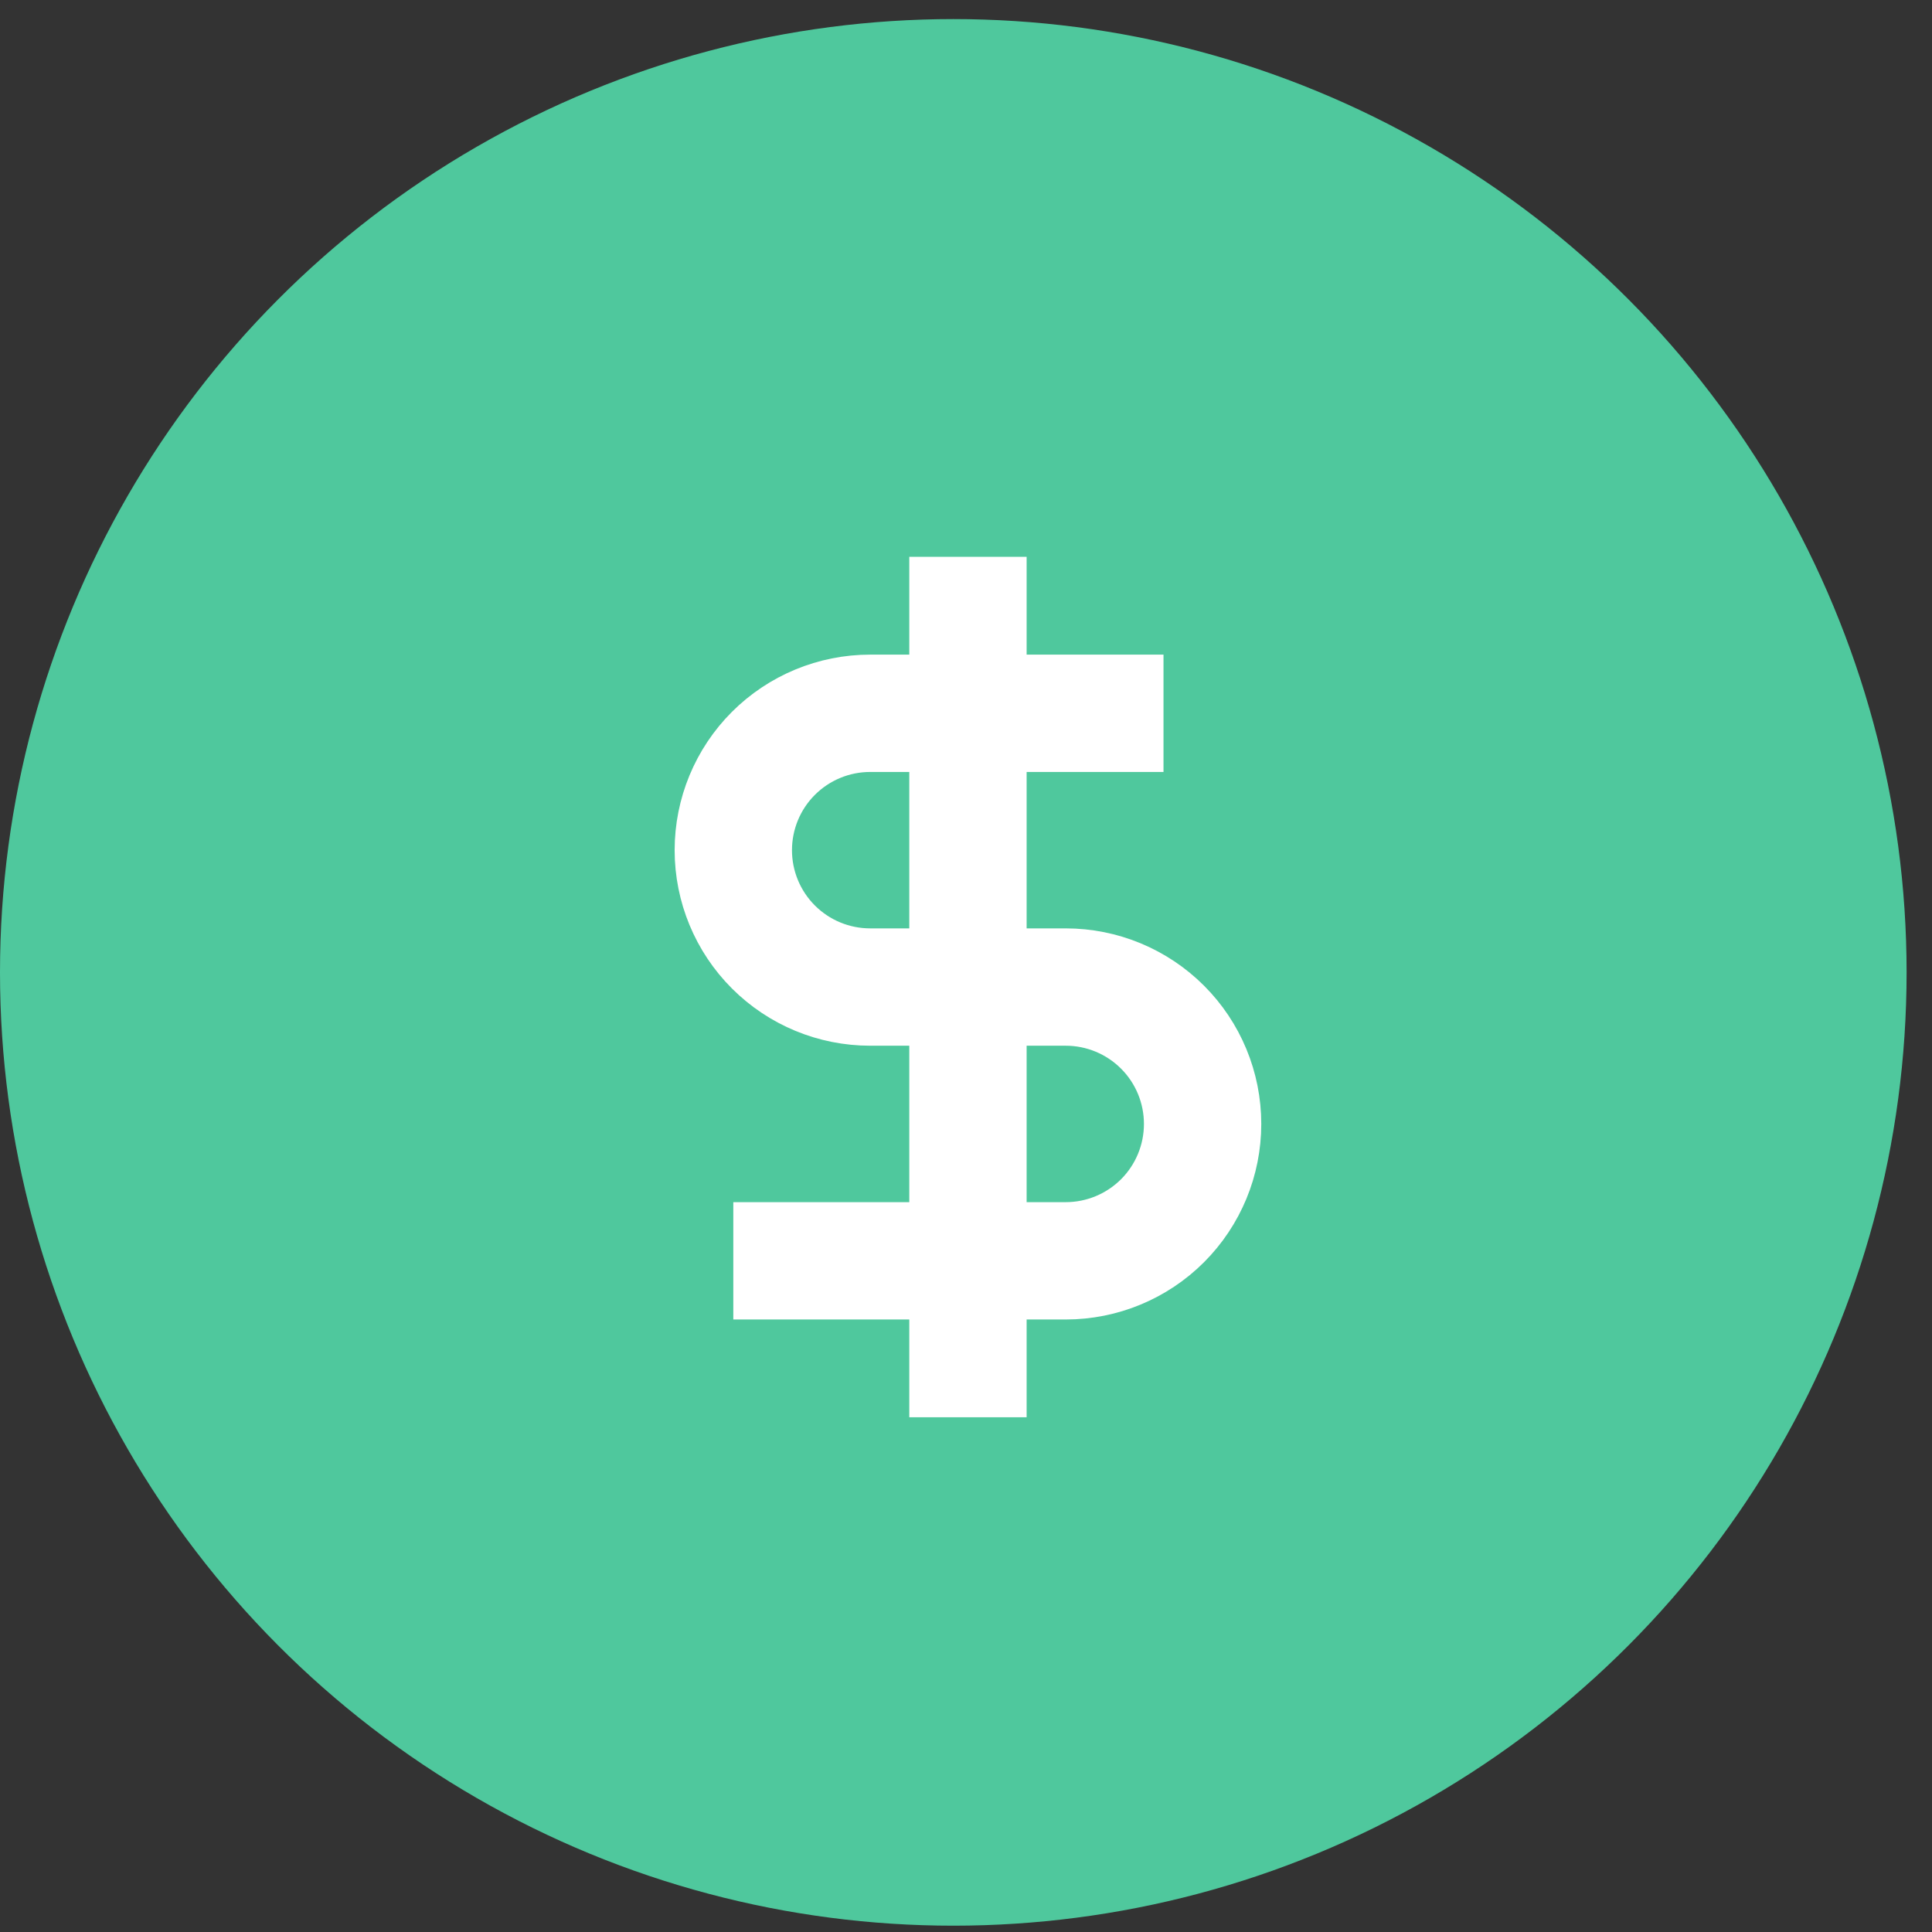
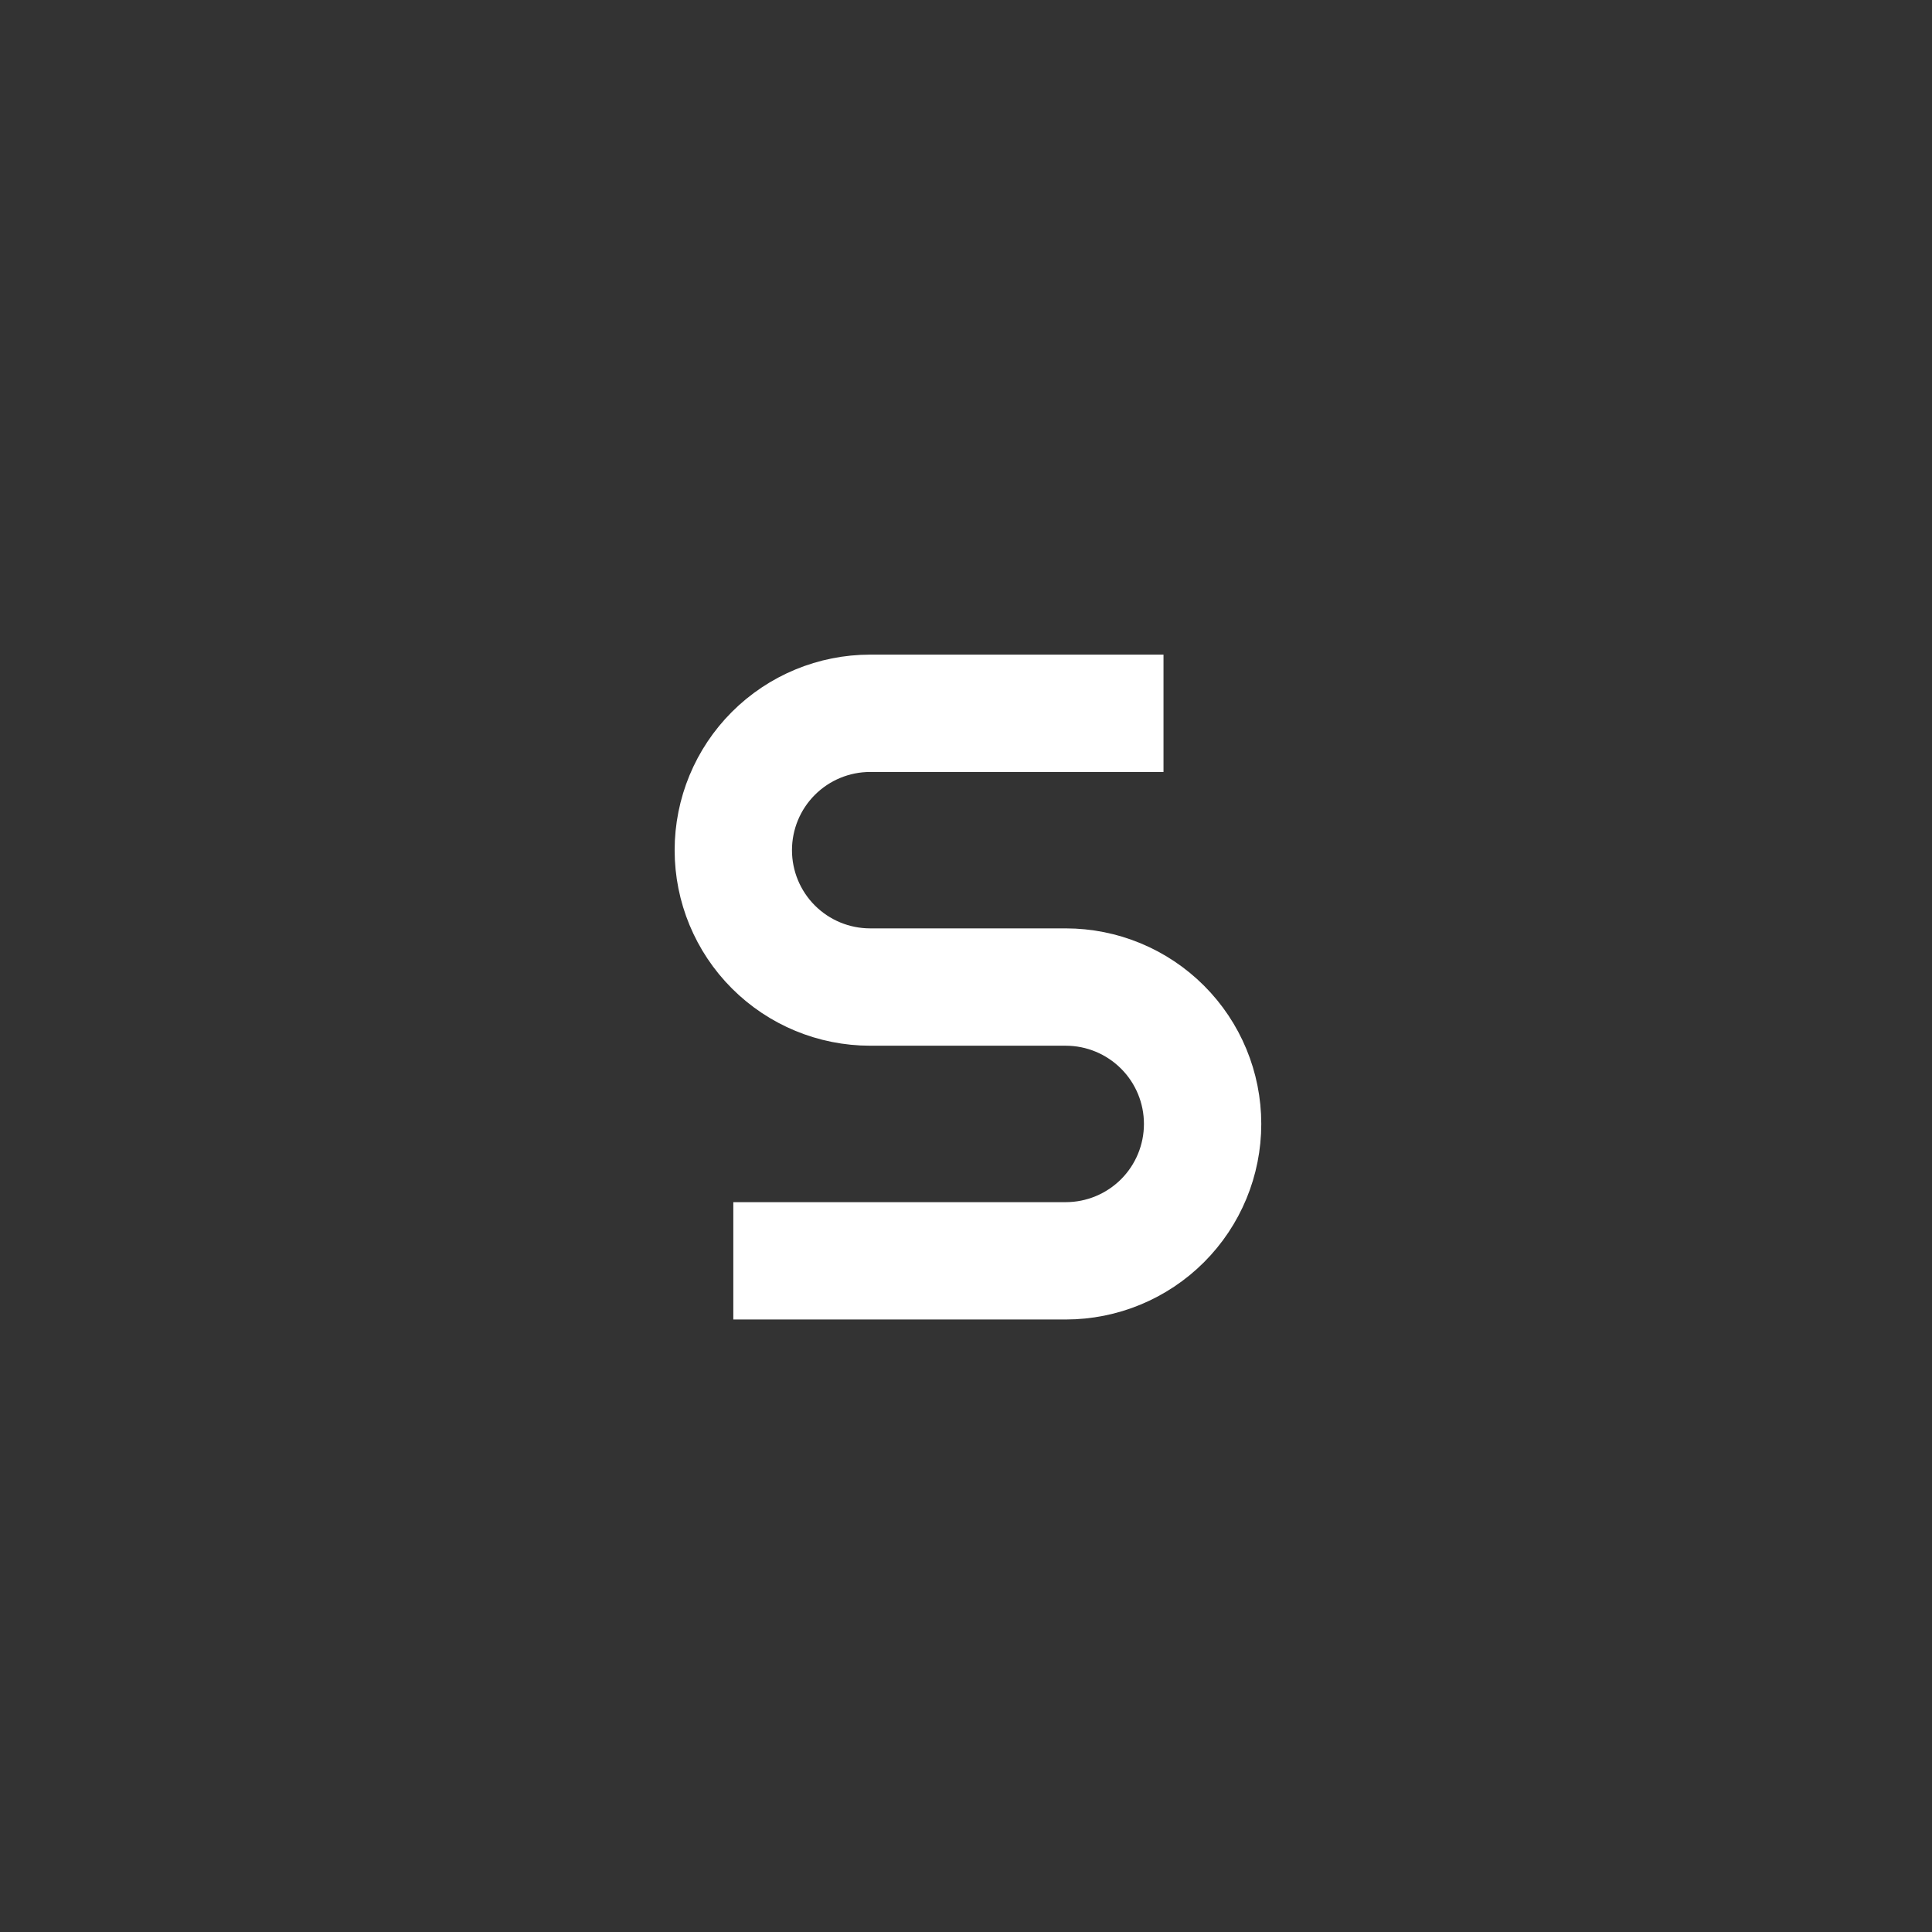
<svg xmlns="http://www.w3.org/2000/svg" width="75" height="75" viewBox="0 0 75 75" fill="none">
  <rect x="0" y="0" width="75" height="75" fill="#333333" stroke="none" />
-   <circle cx="37.007" cy="37.748" r="37.007" fill="#4FC89D" />
-   <path d="M37.576 21.617V55.018" stroke="white" stroke-width="4.555" stroke-linejoin="round" />
  <path d="M45.167 27.69H33.78C32.371 27.69 31.02 28.25 30.023 29.246C29.026 30.243 28.467 31.594 28.467 33.004C28.467 34.413 29.026 35.764 30.023 36.761C31.02 37.758 32.371 38.317 33.78 38.317H41.371C42.781 38.317 44.132 38.877 45.129 39.874C46.126 40.87 46.685 42.222 46.685 43.631C46.685 45.04 46.126 46.392 45.129 47.389C44.132 48.385 42.781 48.945 41.371 48.945H28.467" stroke="white" stroke-width="4.555" />
</svg>